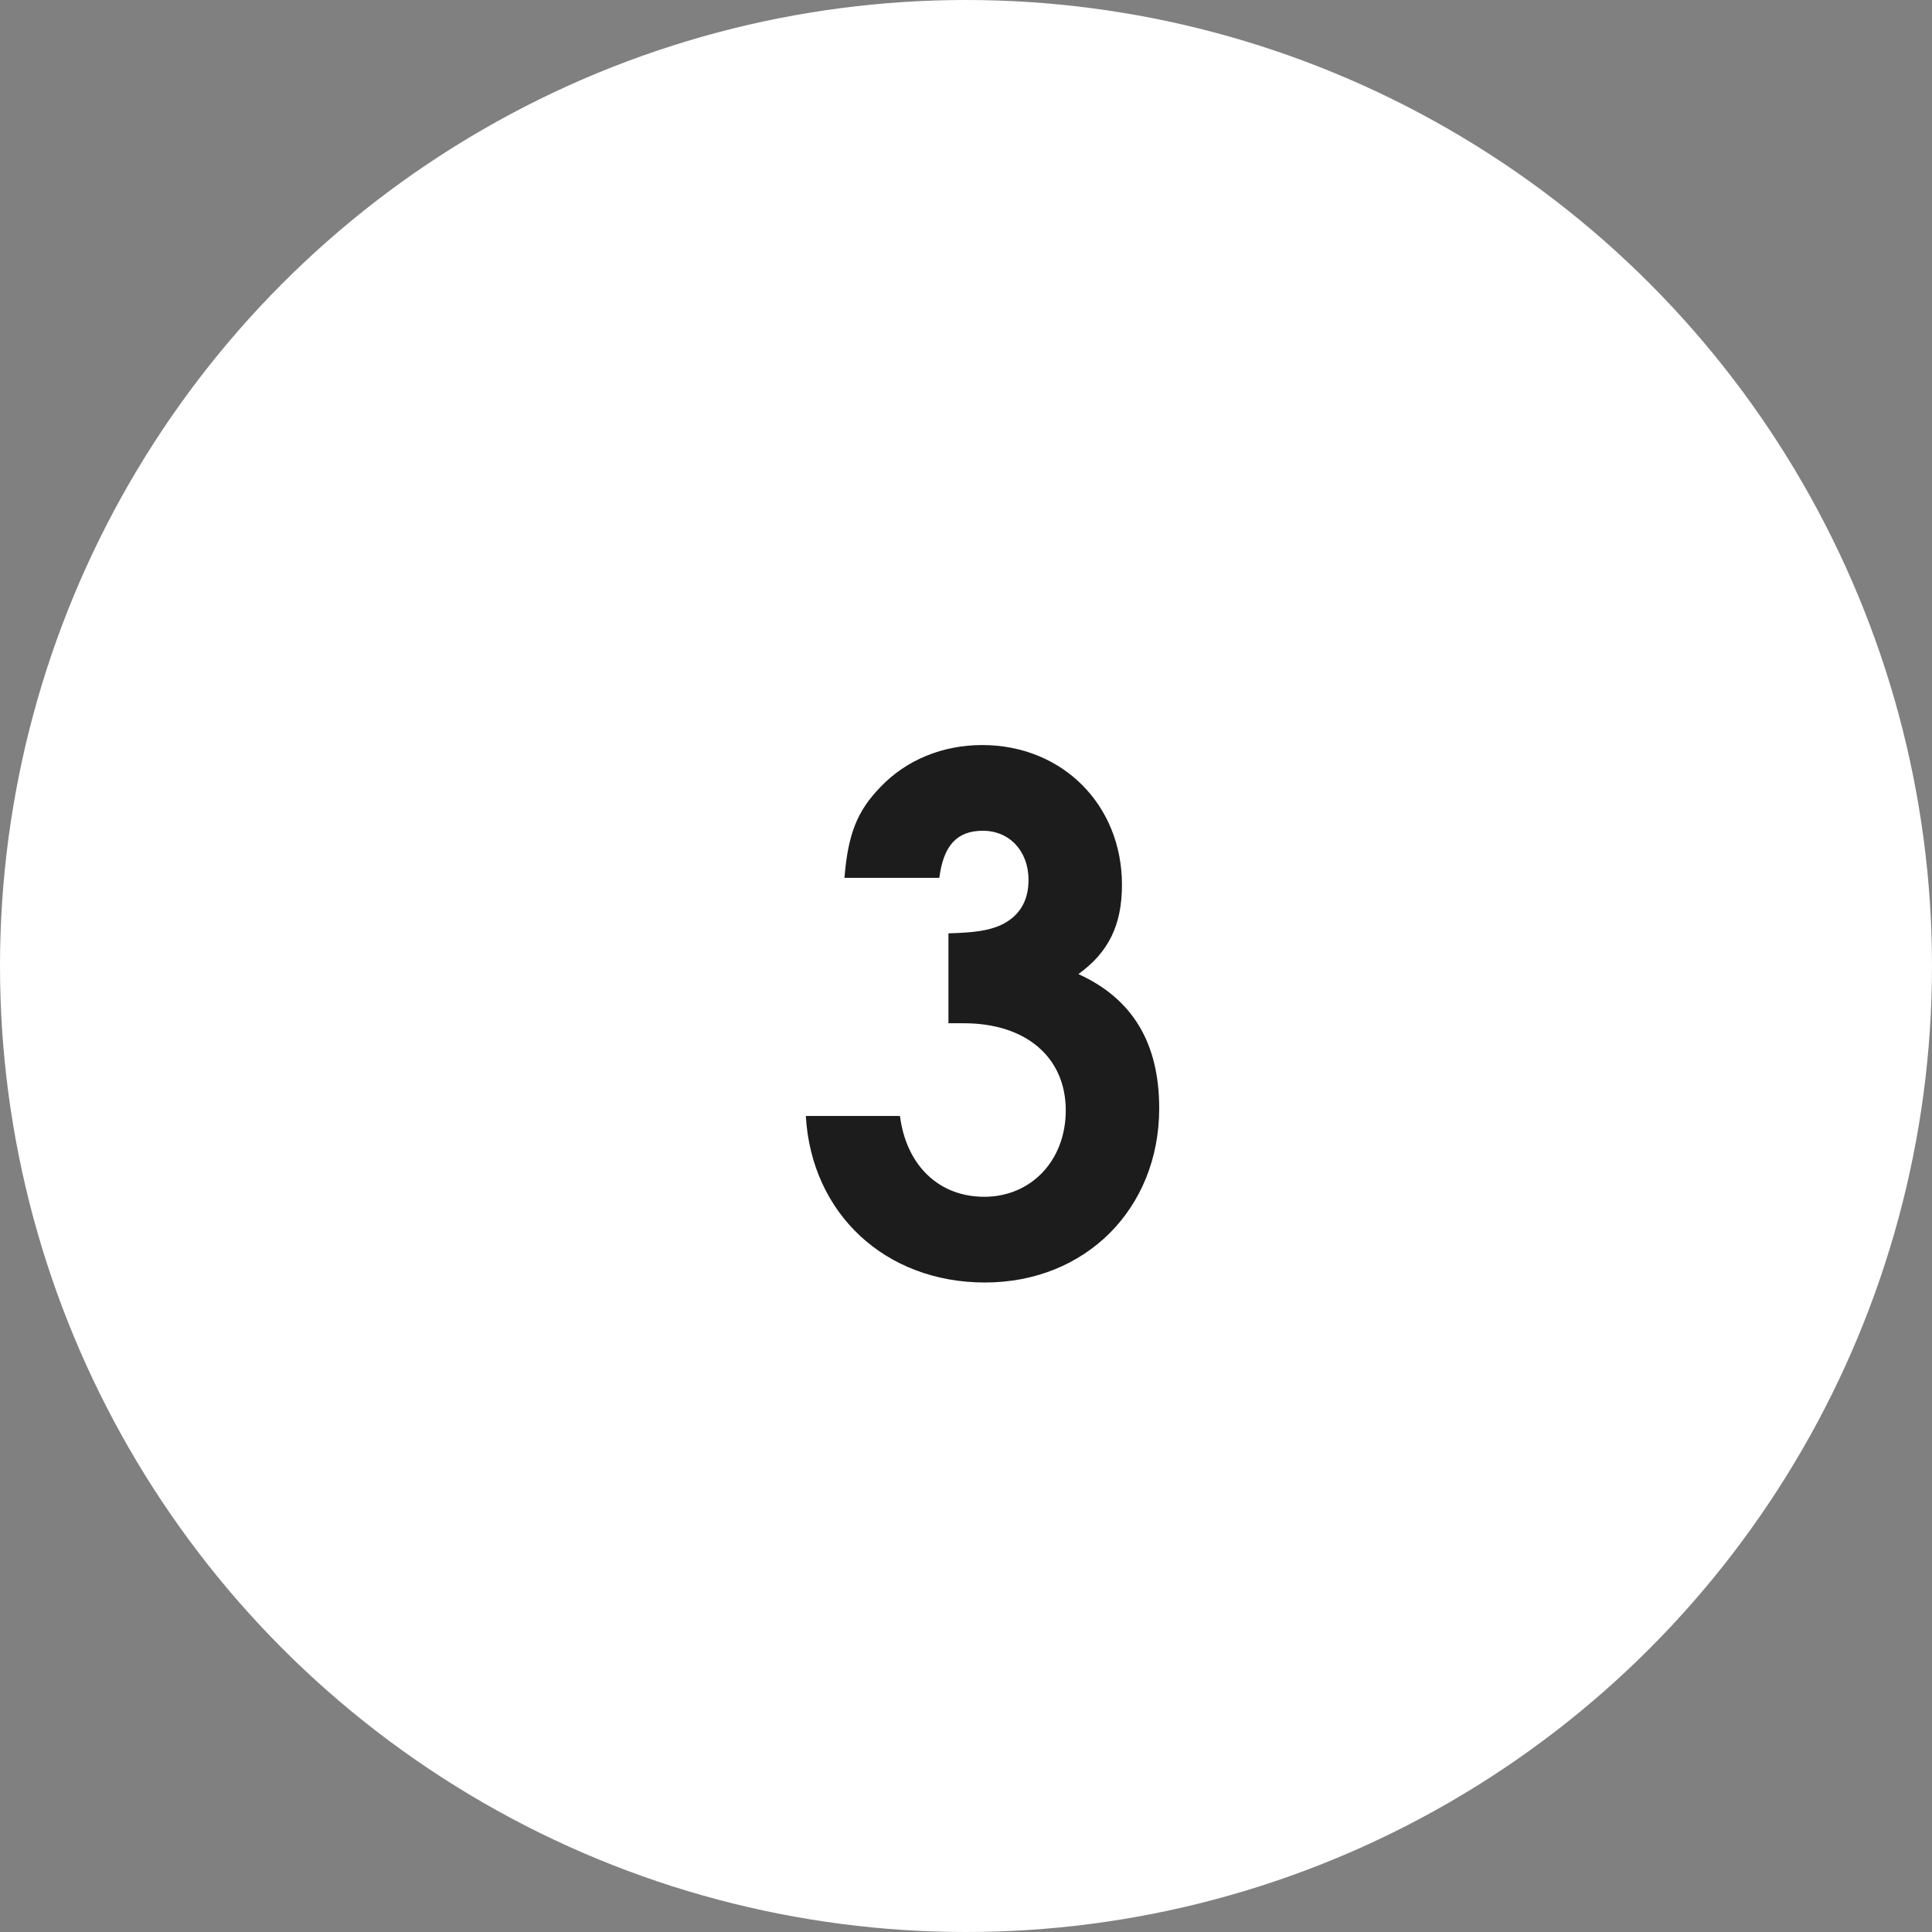
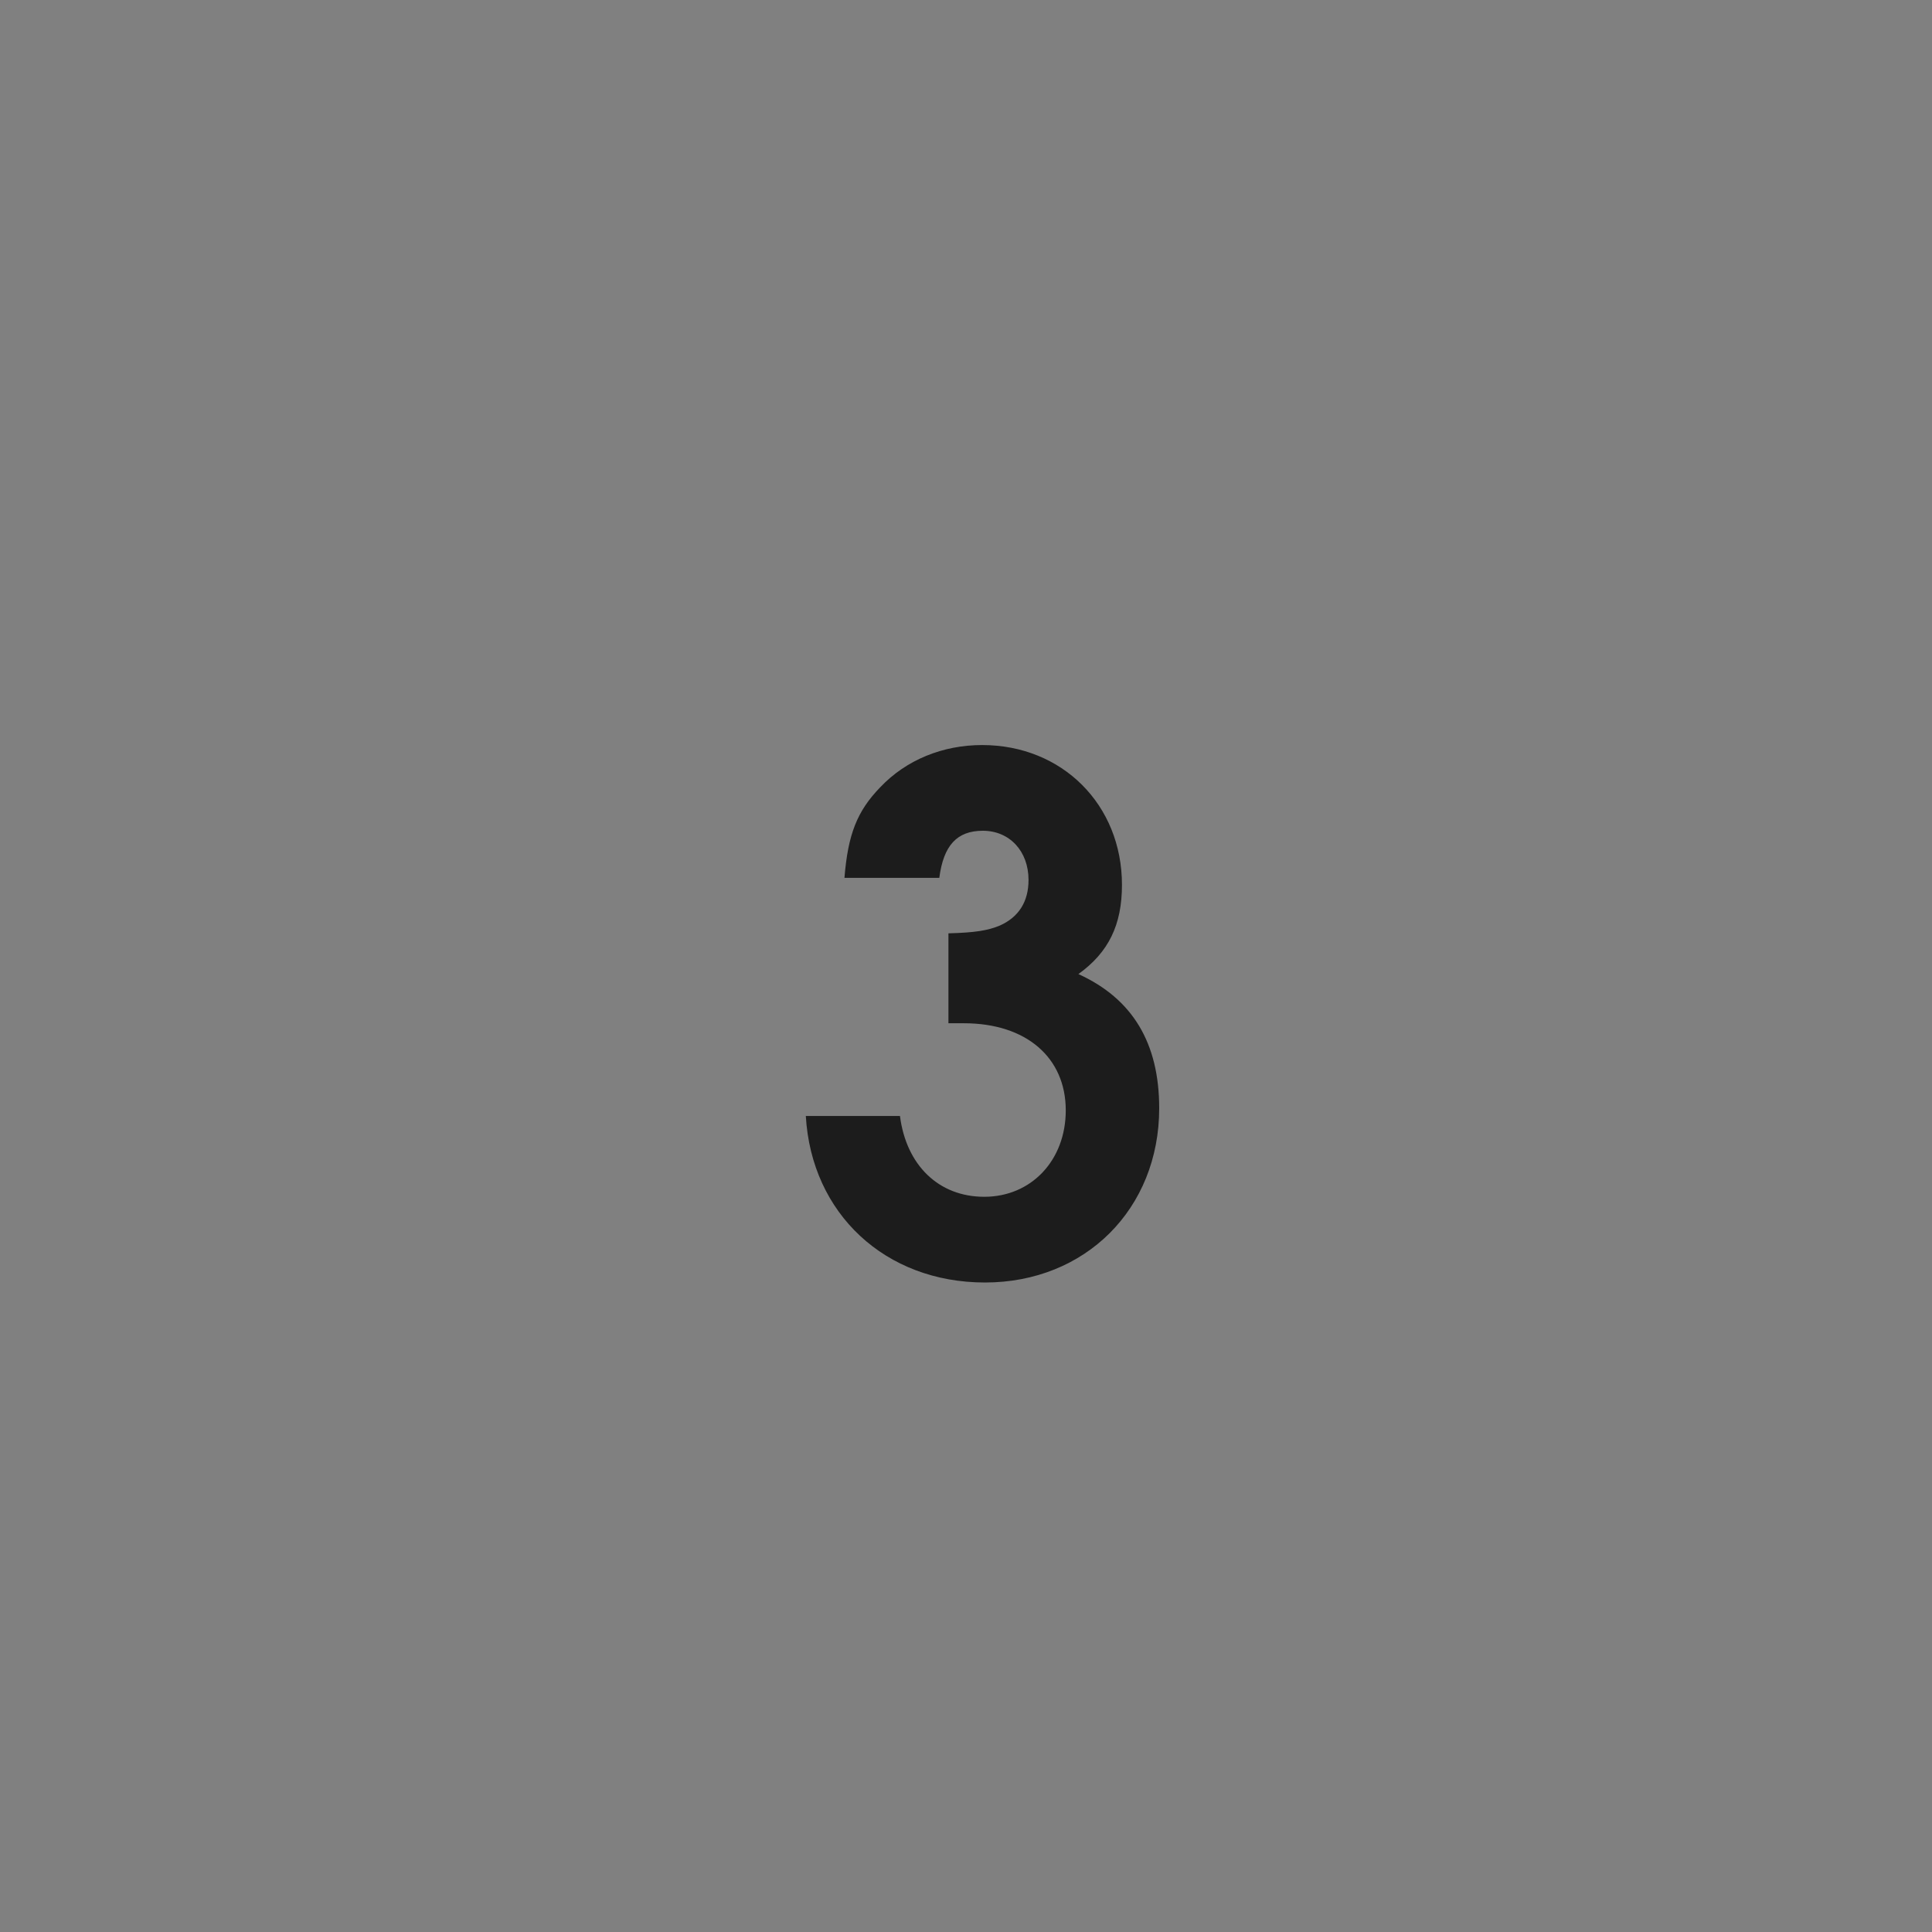
<svg xmlns="http://www.w3.org/2000/svg" width="44" height="44" viewBox="0 0 44 44" fill="none">
  <rect x="0" y="0" width="44" height="44" fill="#808080" stroke="none" />
-   <circle cx="22" cy="22" r="22" fill="white" />
  <path d="M21.6 23.304V21.256C22.208 21.24 22.496 21.192 22.768 21.08C23.2 20.888 23.424 20.536 23.424 20.04C23.424 19.384 22.992 18.92 22.384 18.92C21.792 18.92 21.488 19.256 21.392 19.992H19.232C19.312 19 19.52 18.472 20.048 17.928C20.64 17.304 21.472 16.968 22.368 16.968C24.192 16.968 25.552 18.328 25.552 20.152C25.552 21.064 25.248 21.688 24.56 22.184C25.792 22.744 26.4 23.752 26.4 25.24C26.4 27.528 24.72 29.208 22.432 29.208C20.16 29.208 18.48 27.64 18.352 25.416H20.496C20.64 26.536 21.376 27.256 22.416 27.256C23.488 27.256 24.272 26.424 24.272 25.288C24.272 24.088 23.376 23.304 21.952 23.304H21.6Z" fill="#1C1C1C" />
</svg>